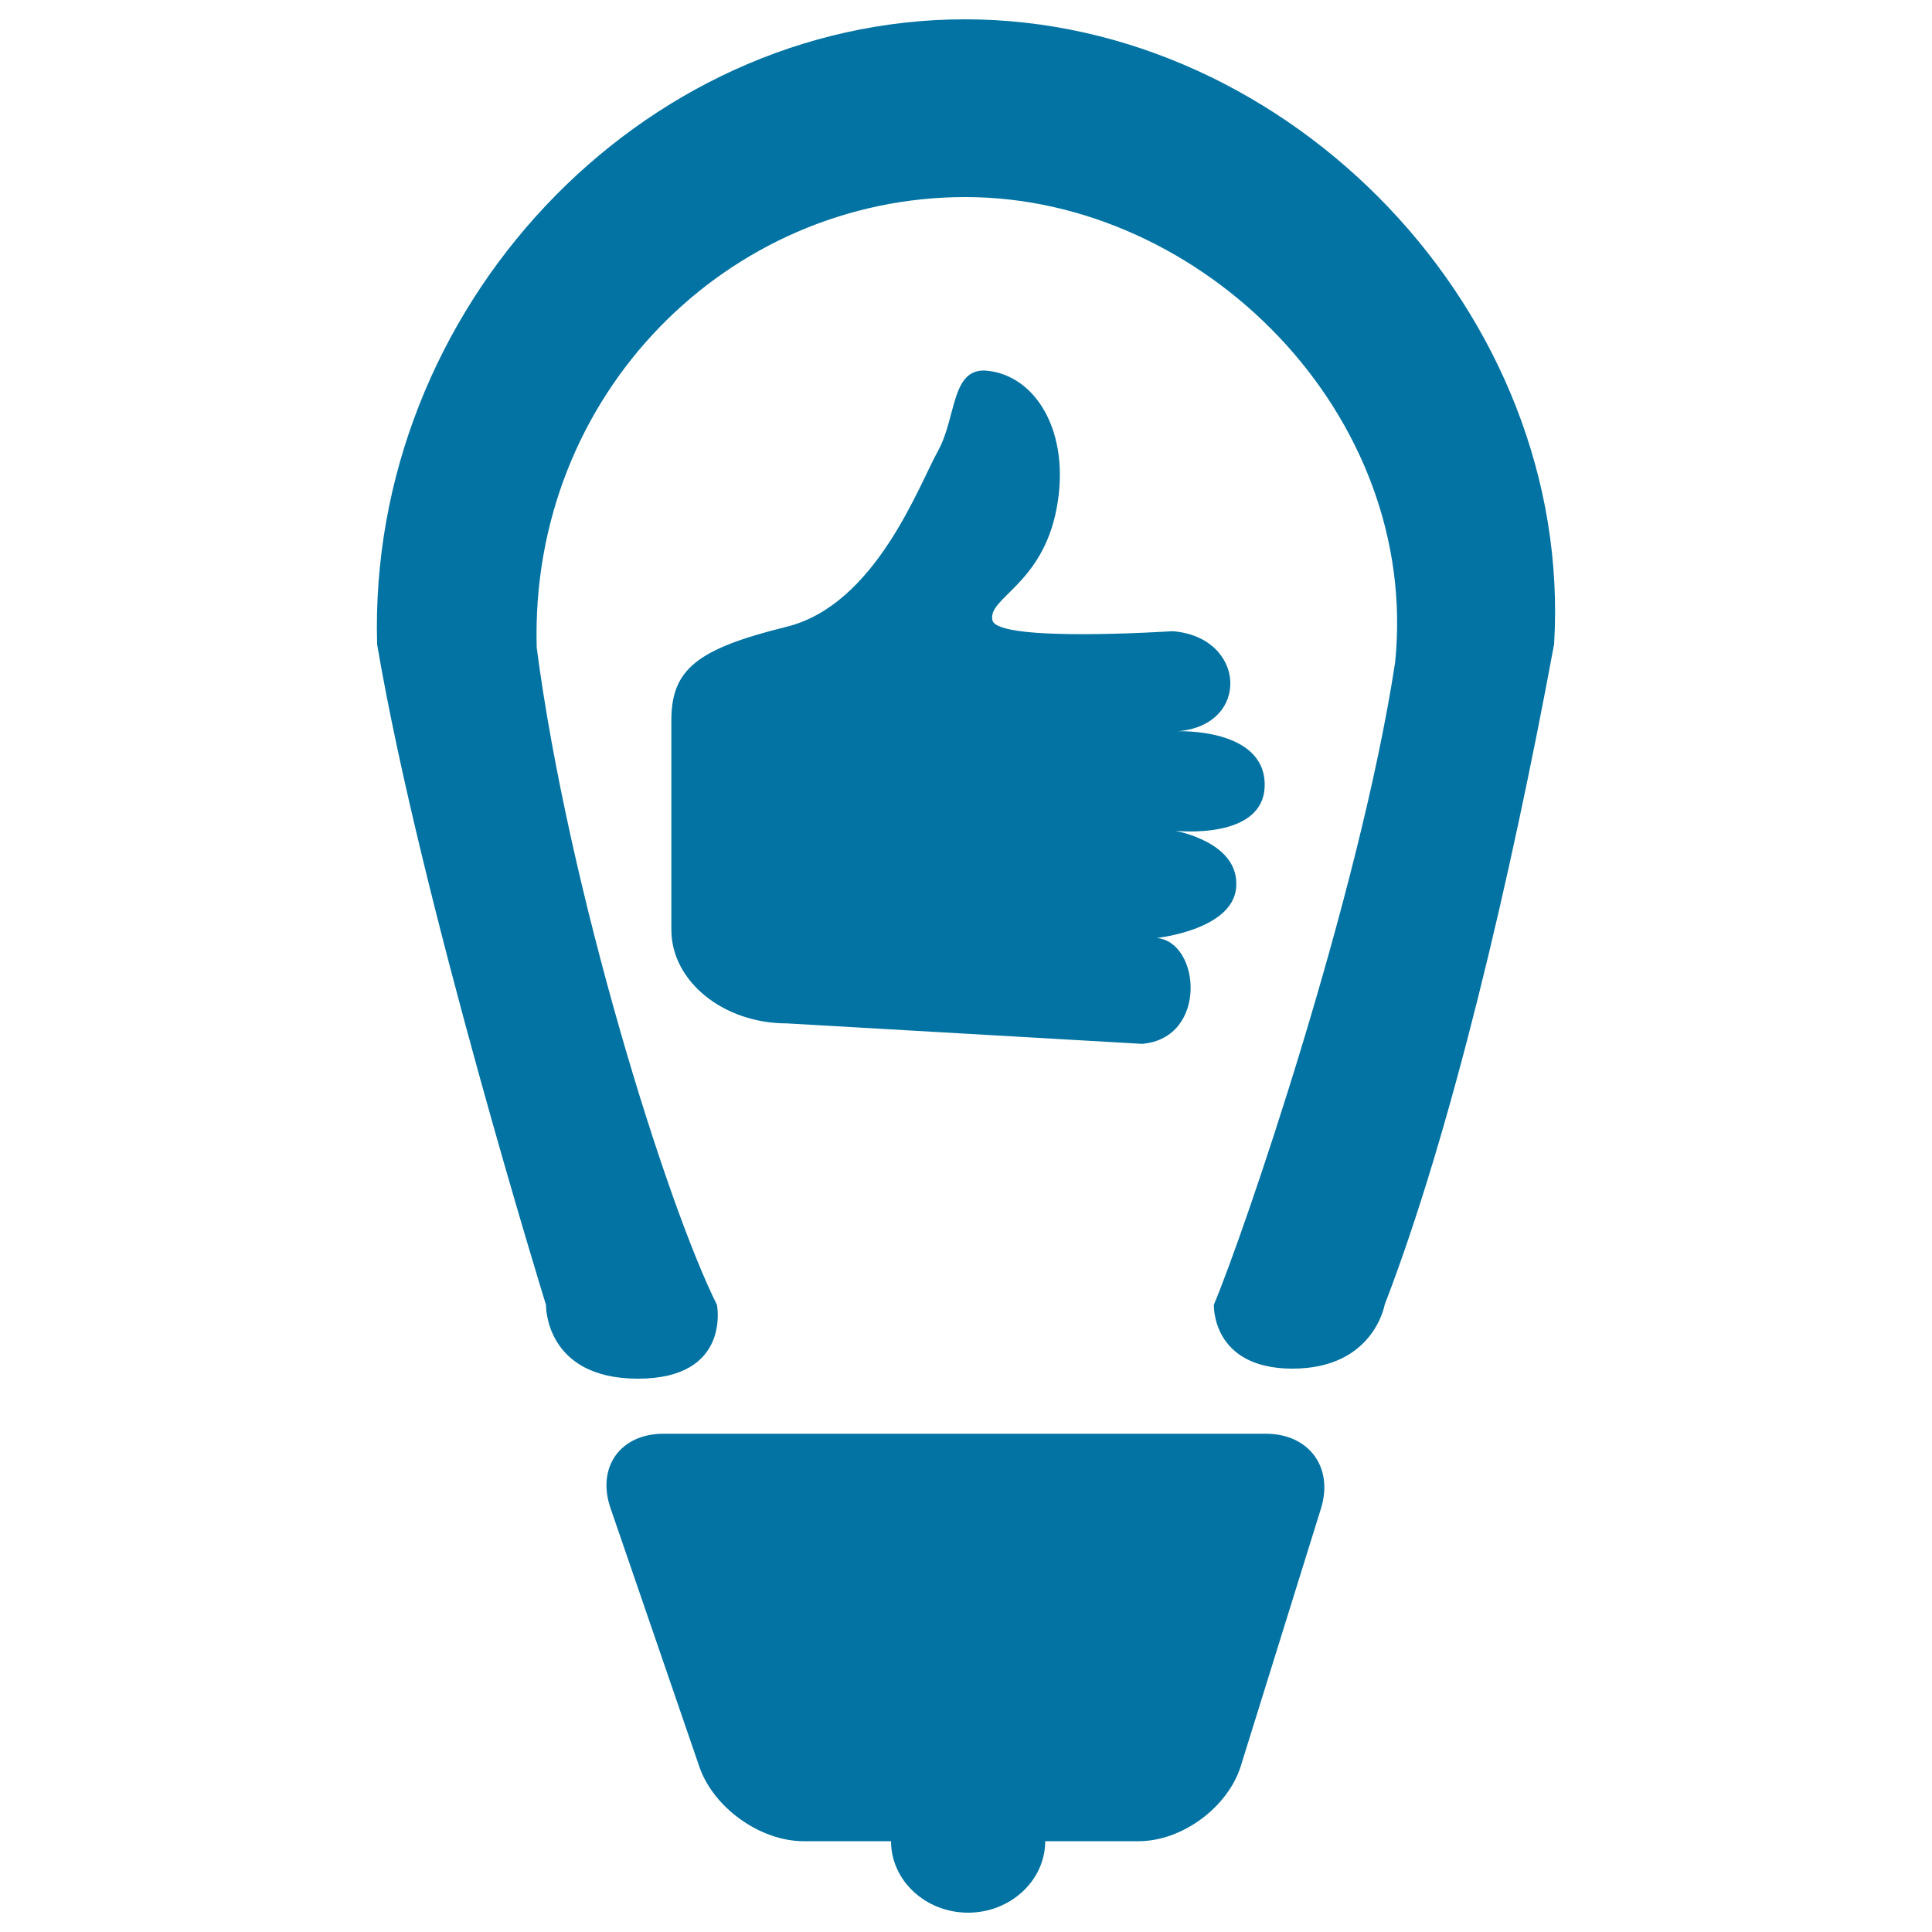
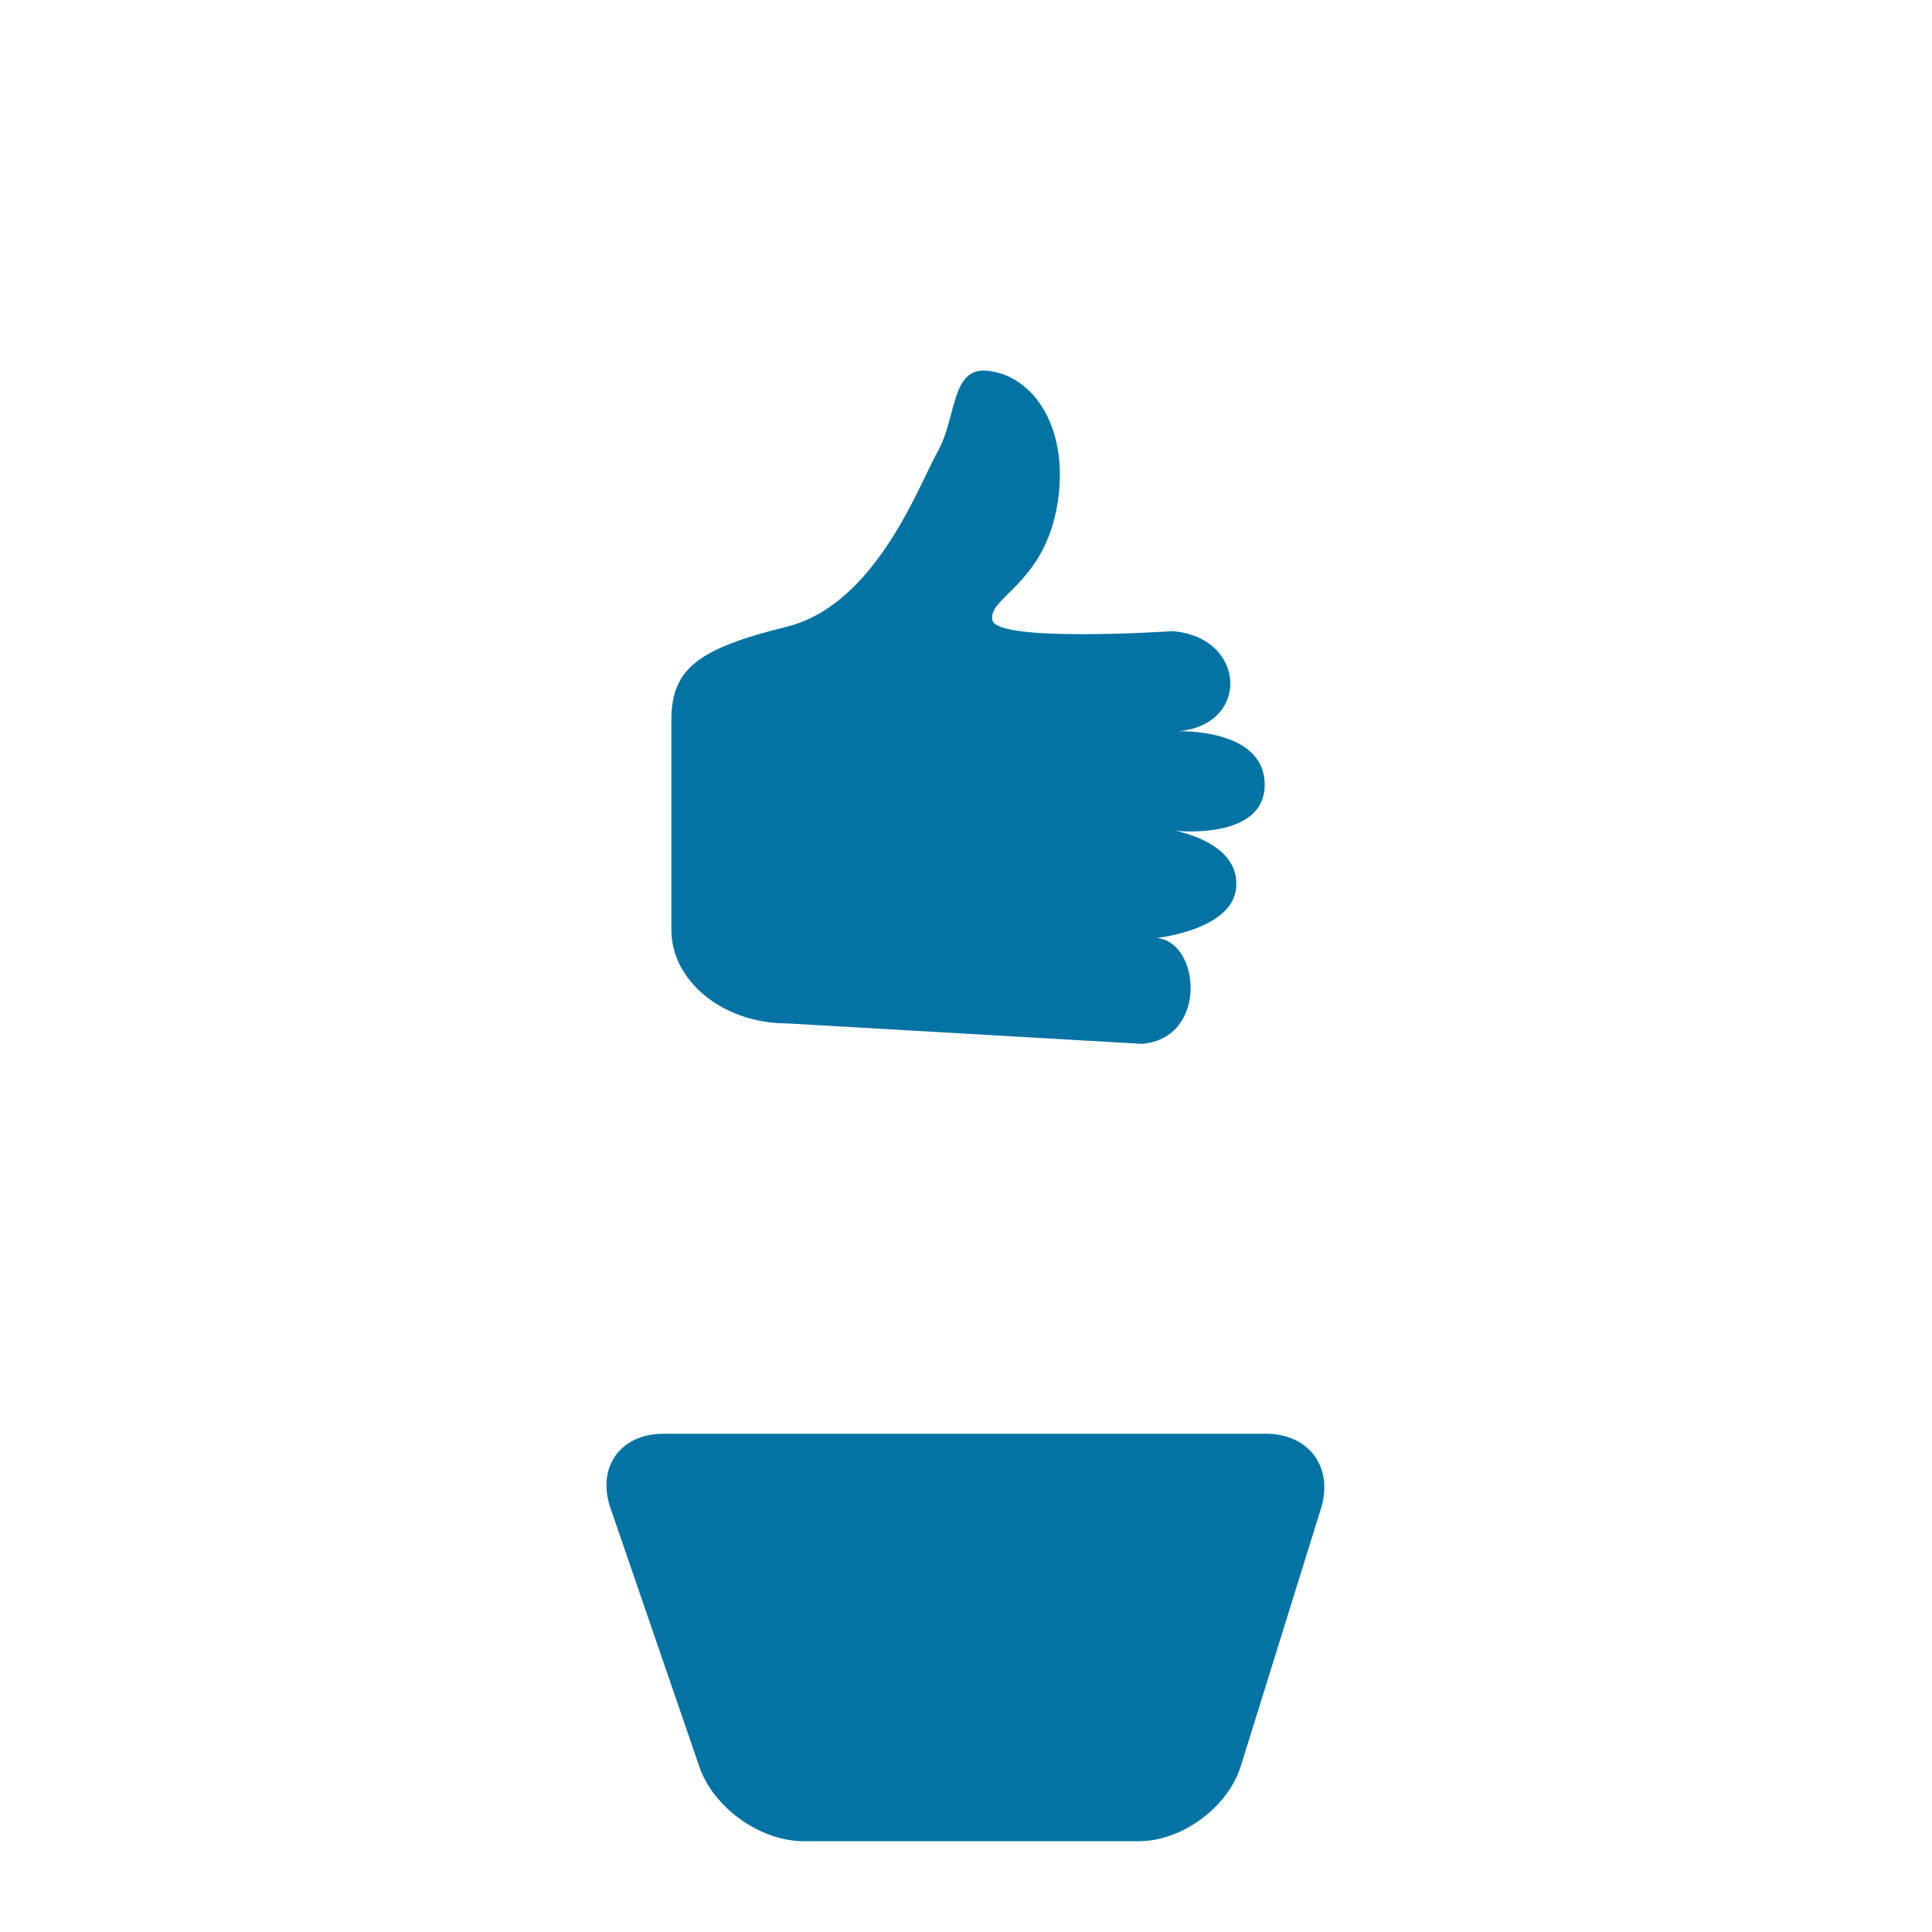
<svg xmlns="http://www.w3.org/2000/svg" viewBox="0 0 1000 1000" style="fill:#0273a2">
  <title>Save Electricity SVG icon</title>
-   <path d="M499.5,10c-168.3,0-309.3,149.7-304.3,323.5c22.3,131.5,87.4,341.9,87.4,341.9s-0.8,38.2,47.6,38.2s40.9-38.2,40.9-38.2c-26.3-52.6-76.9-214.8-93.3-340.2C274.1,204,377,102,499.7,102c122.7,0,235.6,112.4,222.4,241c-18.5,121-78.7,296.6-93.8,332.3c0,0-1.4,33.1,40.7,33.1c42.1,0,47.7-33.1,47.7-33.1c34.1-88.3,65.2-220.3,87.7-341.9C814.7,162.4,667.7,10,499.5,10z" />
  <path d="M642.2,914.2c-6.7,21.3-30.4,38.8-52.8,38.8H415.9c-22.4,0-46.6-17.3-53.9-38.5l-46-133.9c-7.3-21.2,5.1-38.5,27.4-38.5h311.8c22.4,0,35.2,17.5,28.5,38.8L642.2,914.2z" />
-   <path d="M541,953c0,20.3-18,37-39.9,37c-22,0-39.9-16.6-39.9-37s18-37,39.9-37C523,916.1,541,932.7,541,953z" />
  <path d="M639.9,457.2c0.7,23.9-41.2,28.3-41.2,28.3c22.6,1.9,26.7,51.8-7.5,54.8l-184-10.6c-32.8,0-59.7-21.8-59.7-48.4V372.8c0-26.6,13.6-37,59.7-48.4c46.1-11.4,68.5-73.5,78.2-90.8c9.7-17.3,6.8-42.7,24.7-41.8c25.9,2,44.3,31.8,36.8,71.4c-7.5,39.6-36,46.3-33.2,57.9c2.8,11.6,93.2,5.6,93.2,5.6c38.4,3,40.5,49,2.5,51.8c0,0,45.2-1.9,45.2,27.7c0,29-46.4,23.8-46.4,23.8S639.9,435.5,639.9,457.2z" />
</svg>